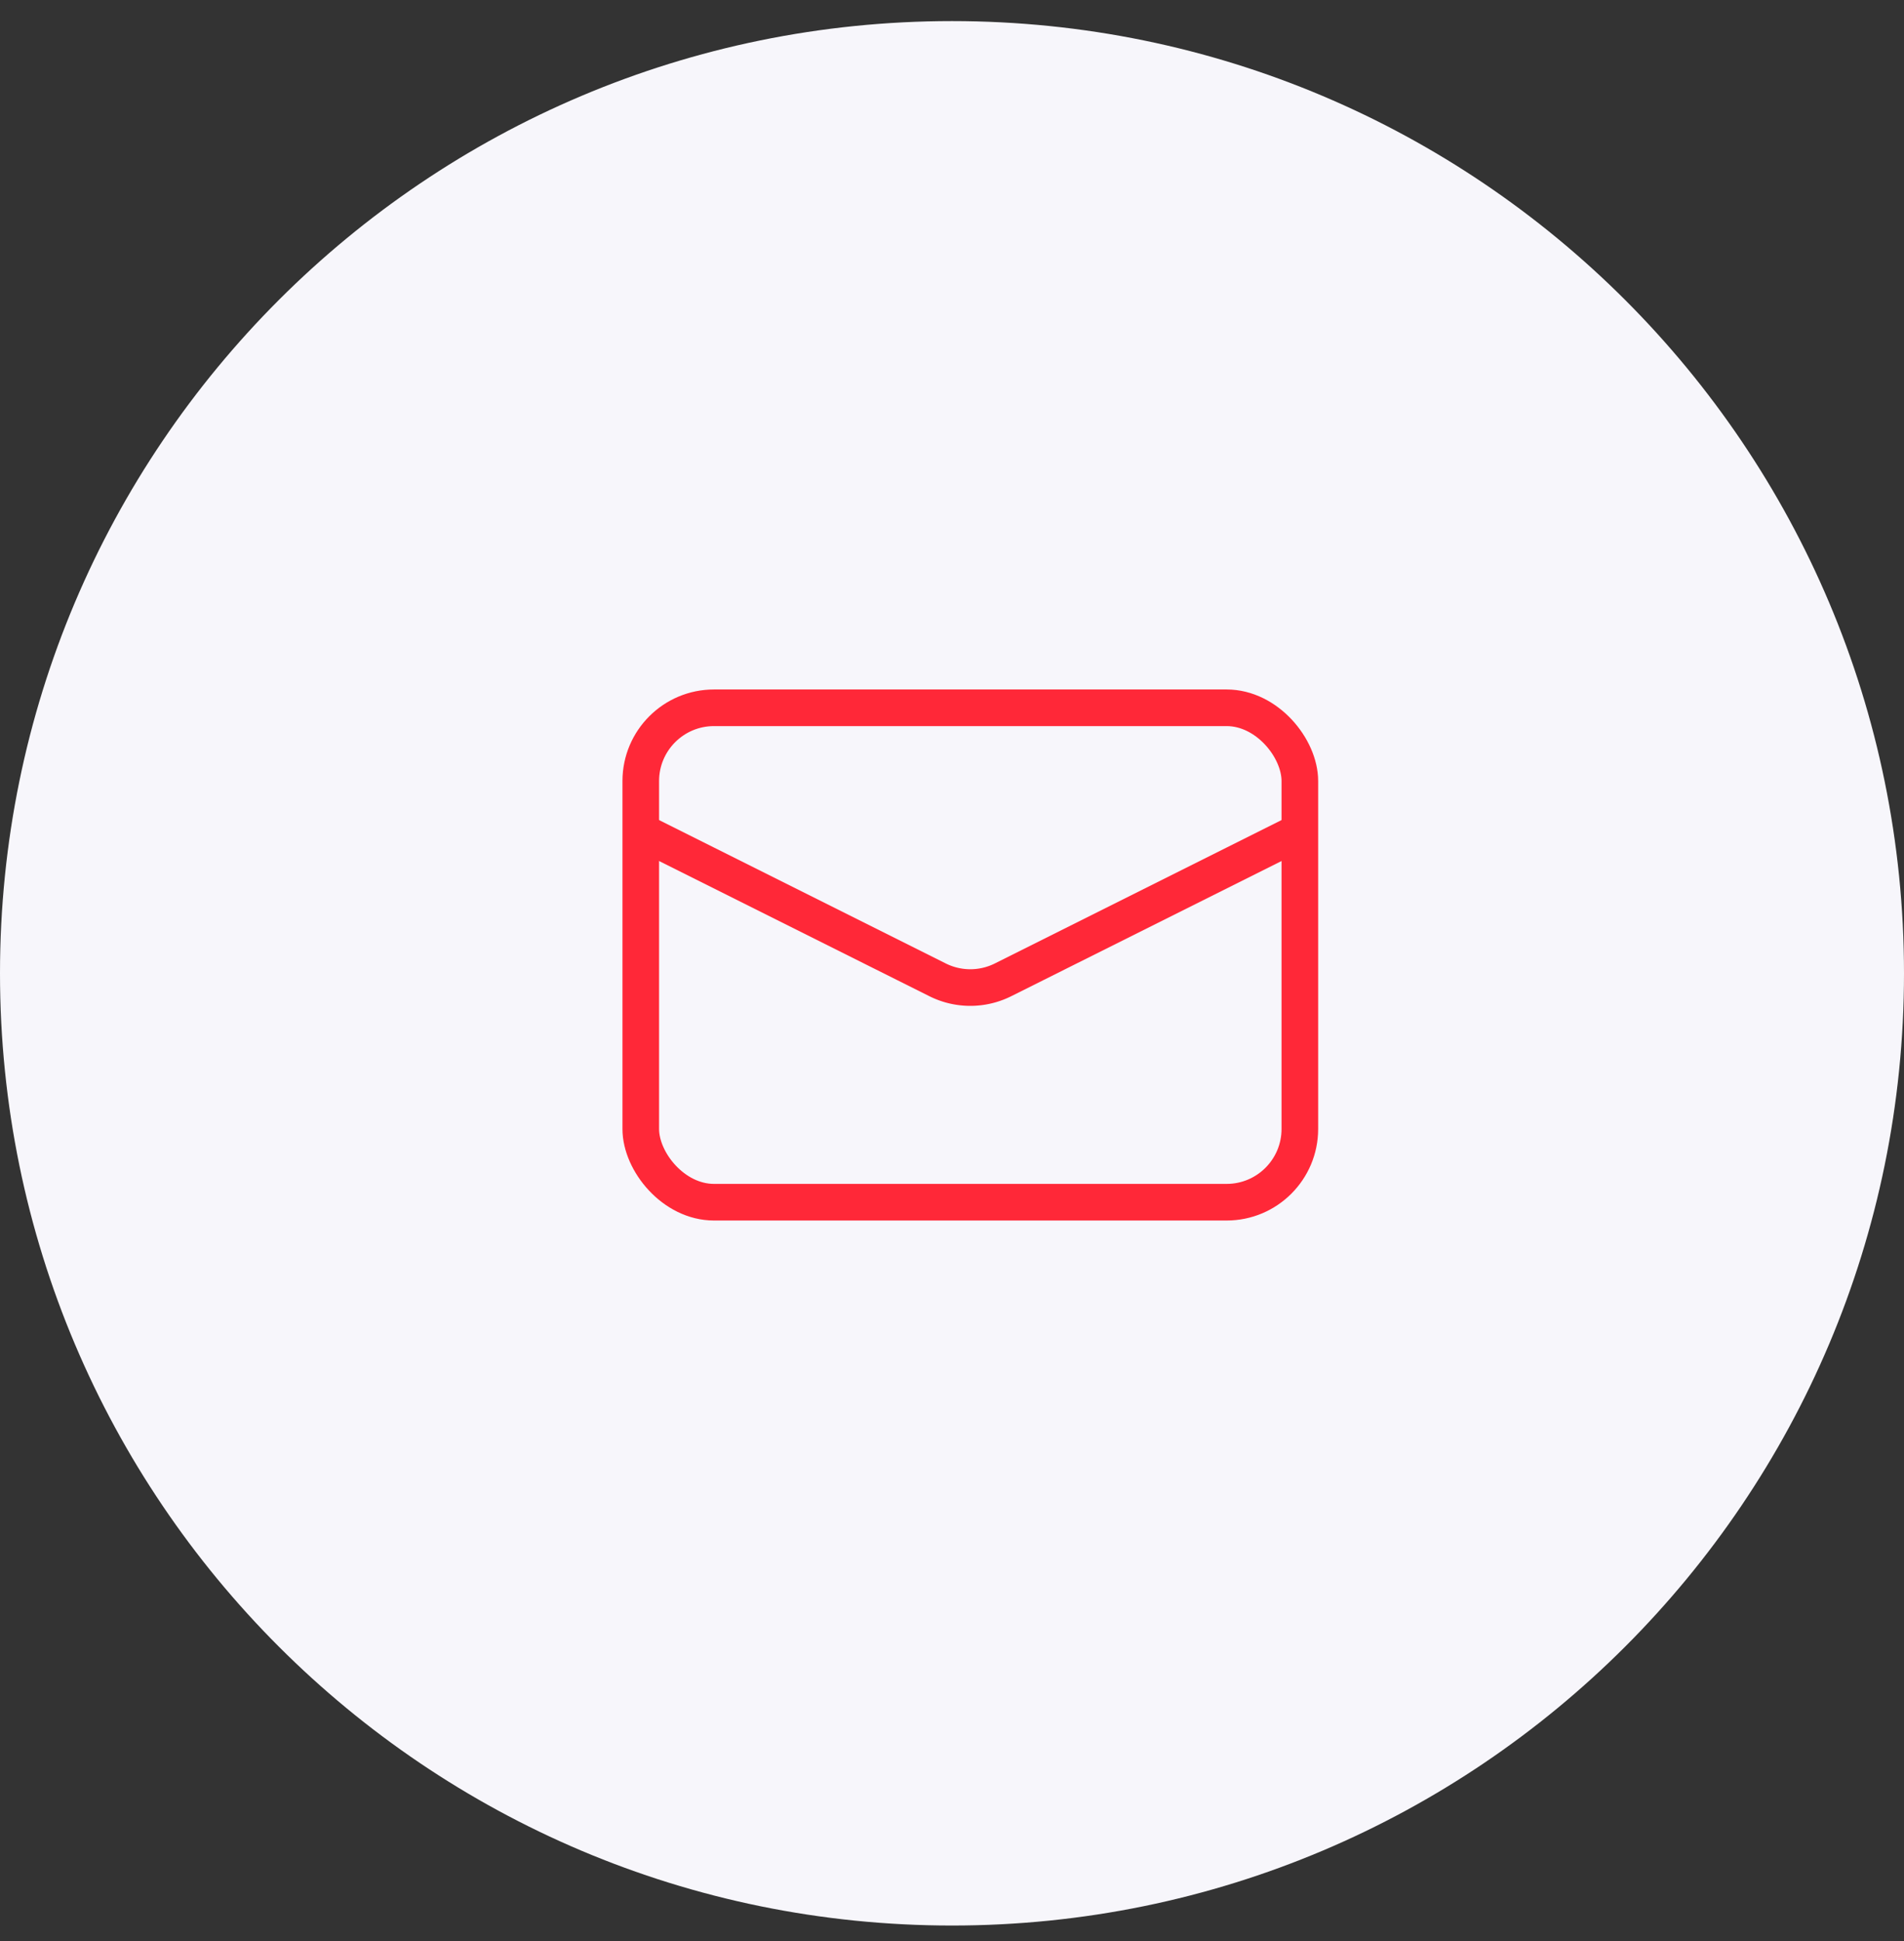
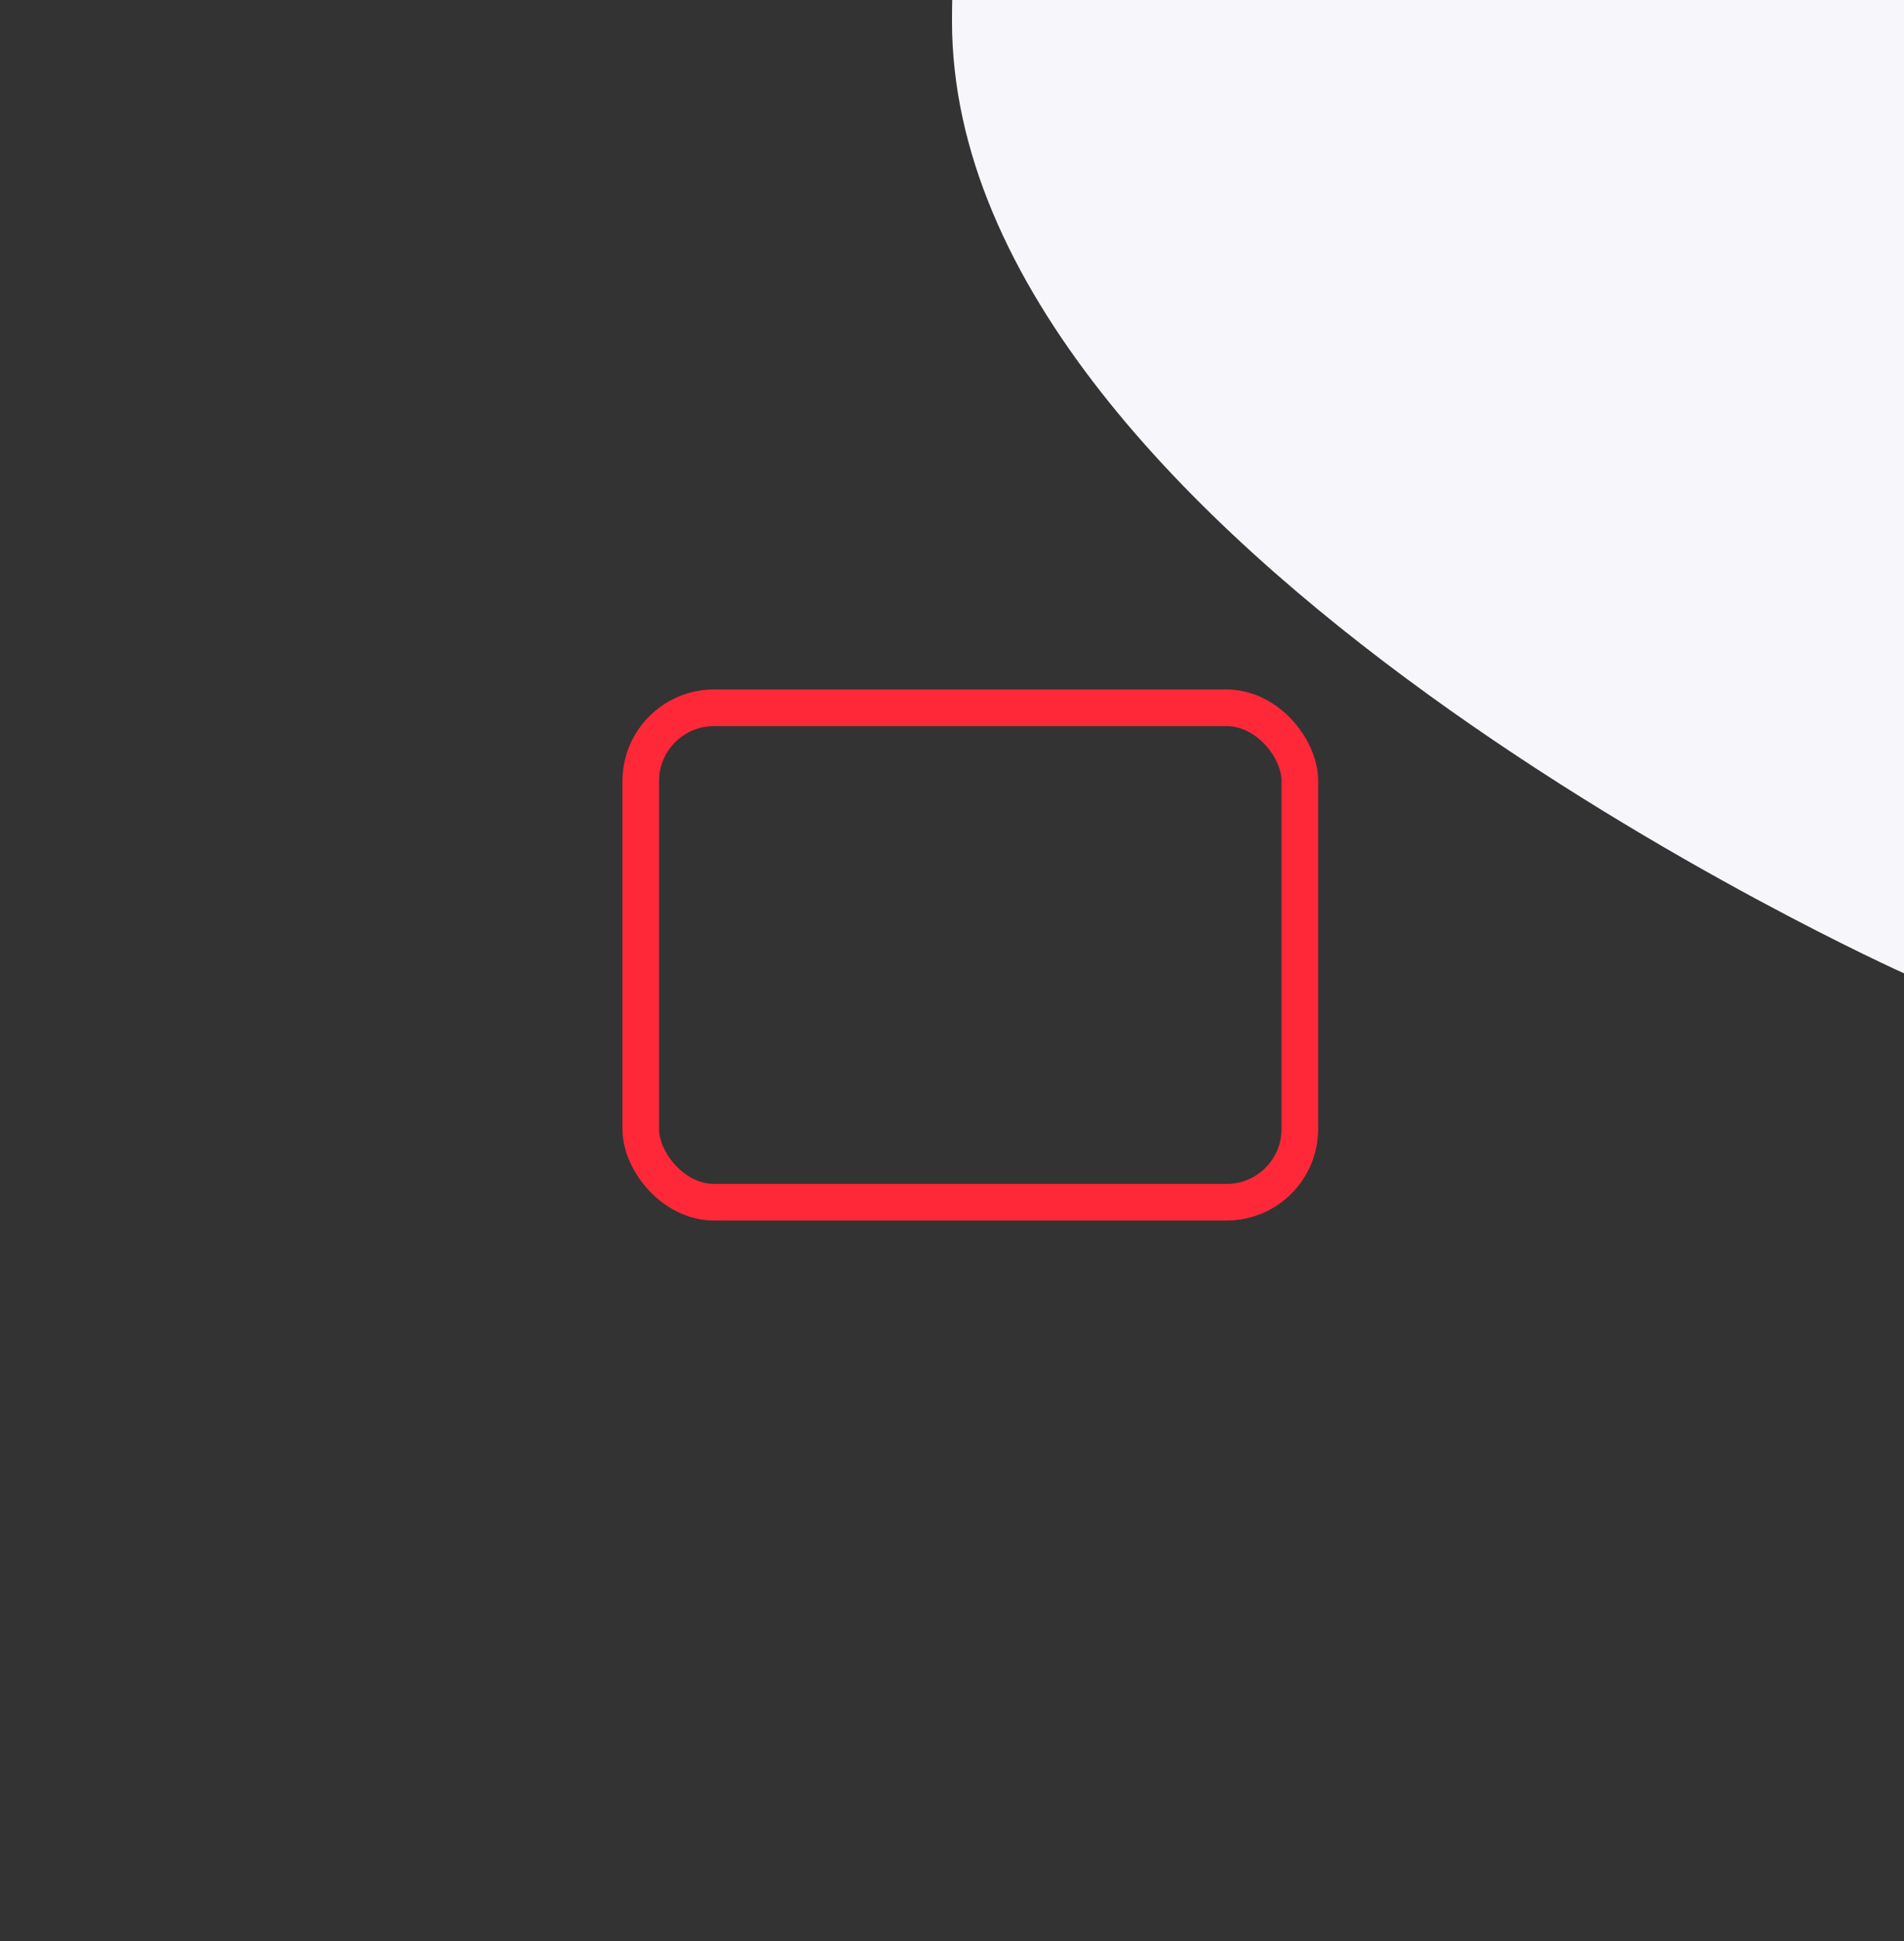
<svg xmlns="http://www.w3.org/2000/svg" width="52" height="53" fill="none">
  <rect width="100%" height="100%" fill="#333333" stroke="none" />
-   <path d="M52 26.576c0 14.36-11.64 26-26 26s-26-11.64-26-26 11.64-26 26-26 26 11.64 26 26Z" fill="#F7F6FB" />
+   <path d="M52 26.576s-26-11.64-26-26 11.64-26 26-26 26 11.64 26 26Z" fill="#F7F6FB" />
  <rect x="17.5" y="19.326" width="18" height="13.5" rx="2" stroke="#FF2838" />
-   <path d="m17.5 22.701 8.106 4.053a2 2 0 0 0 1.788 0l8.106-4.053" stroke="#FF2838" />
</svg>